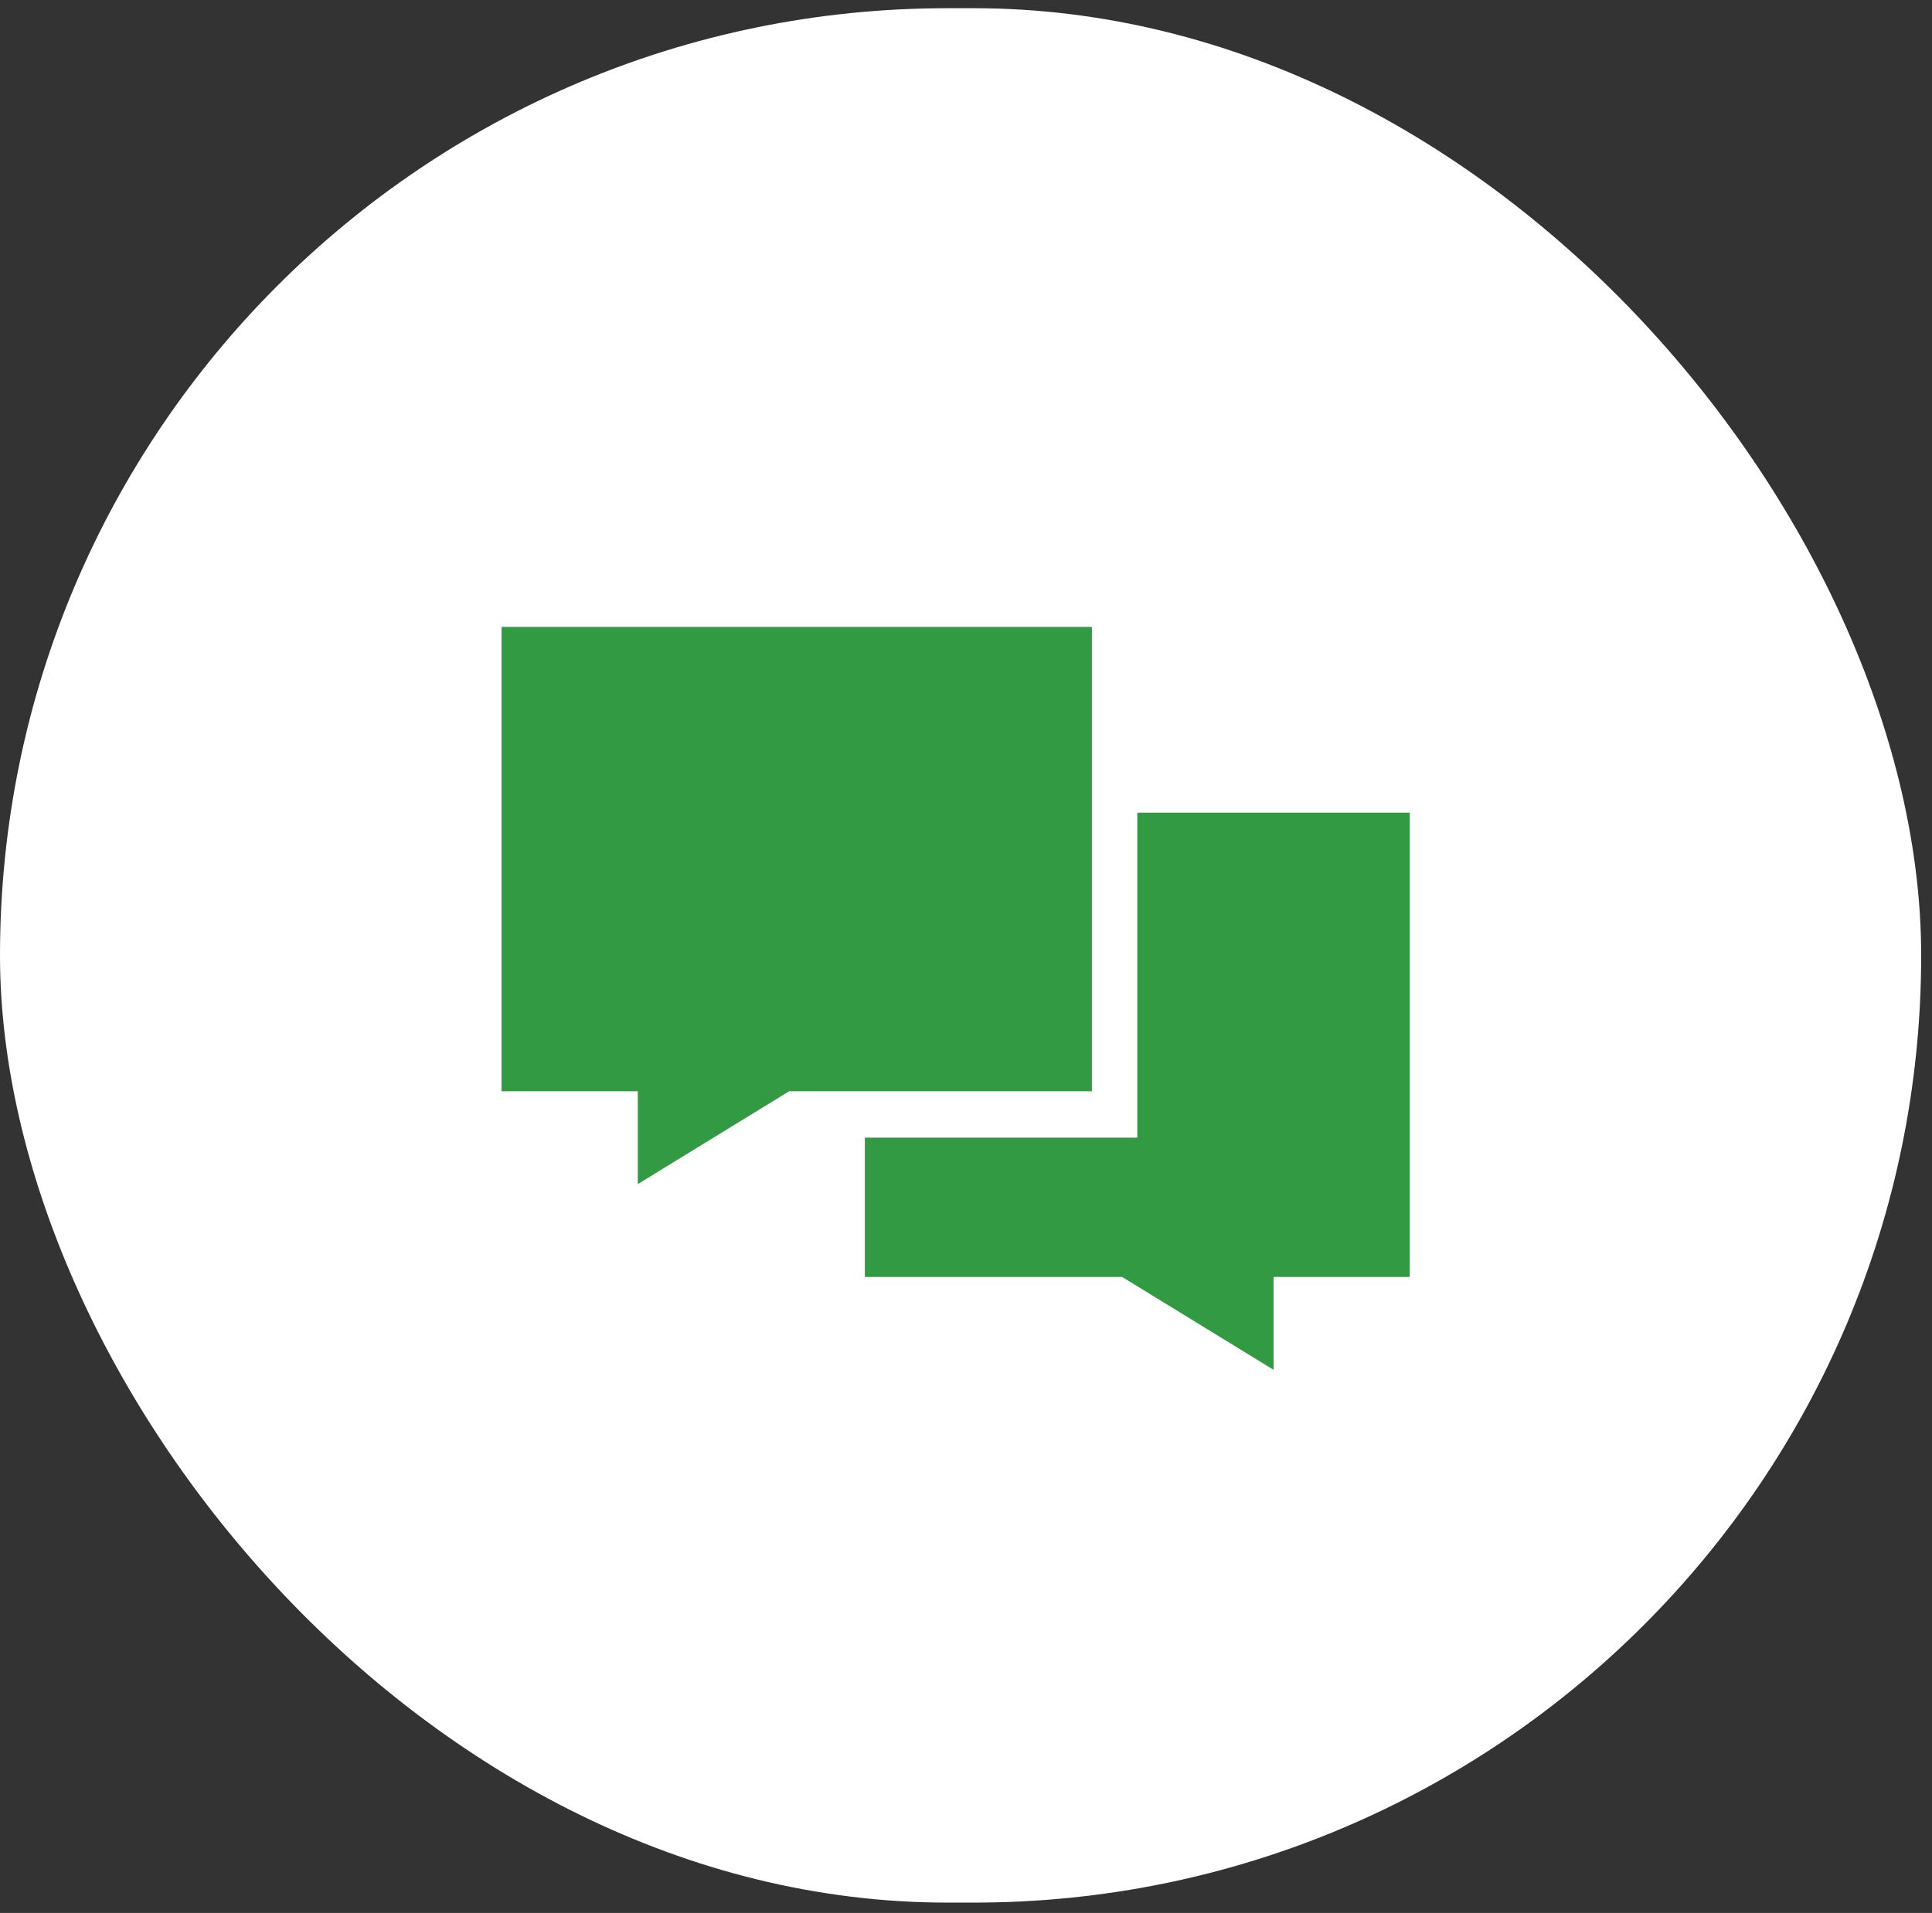
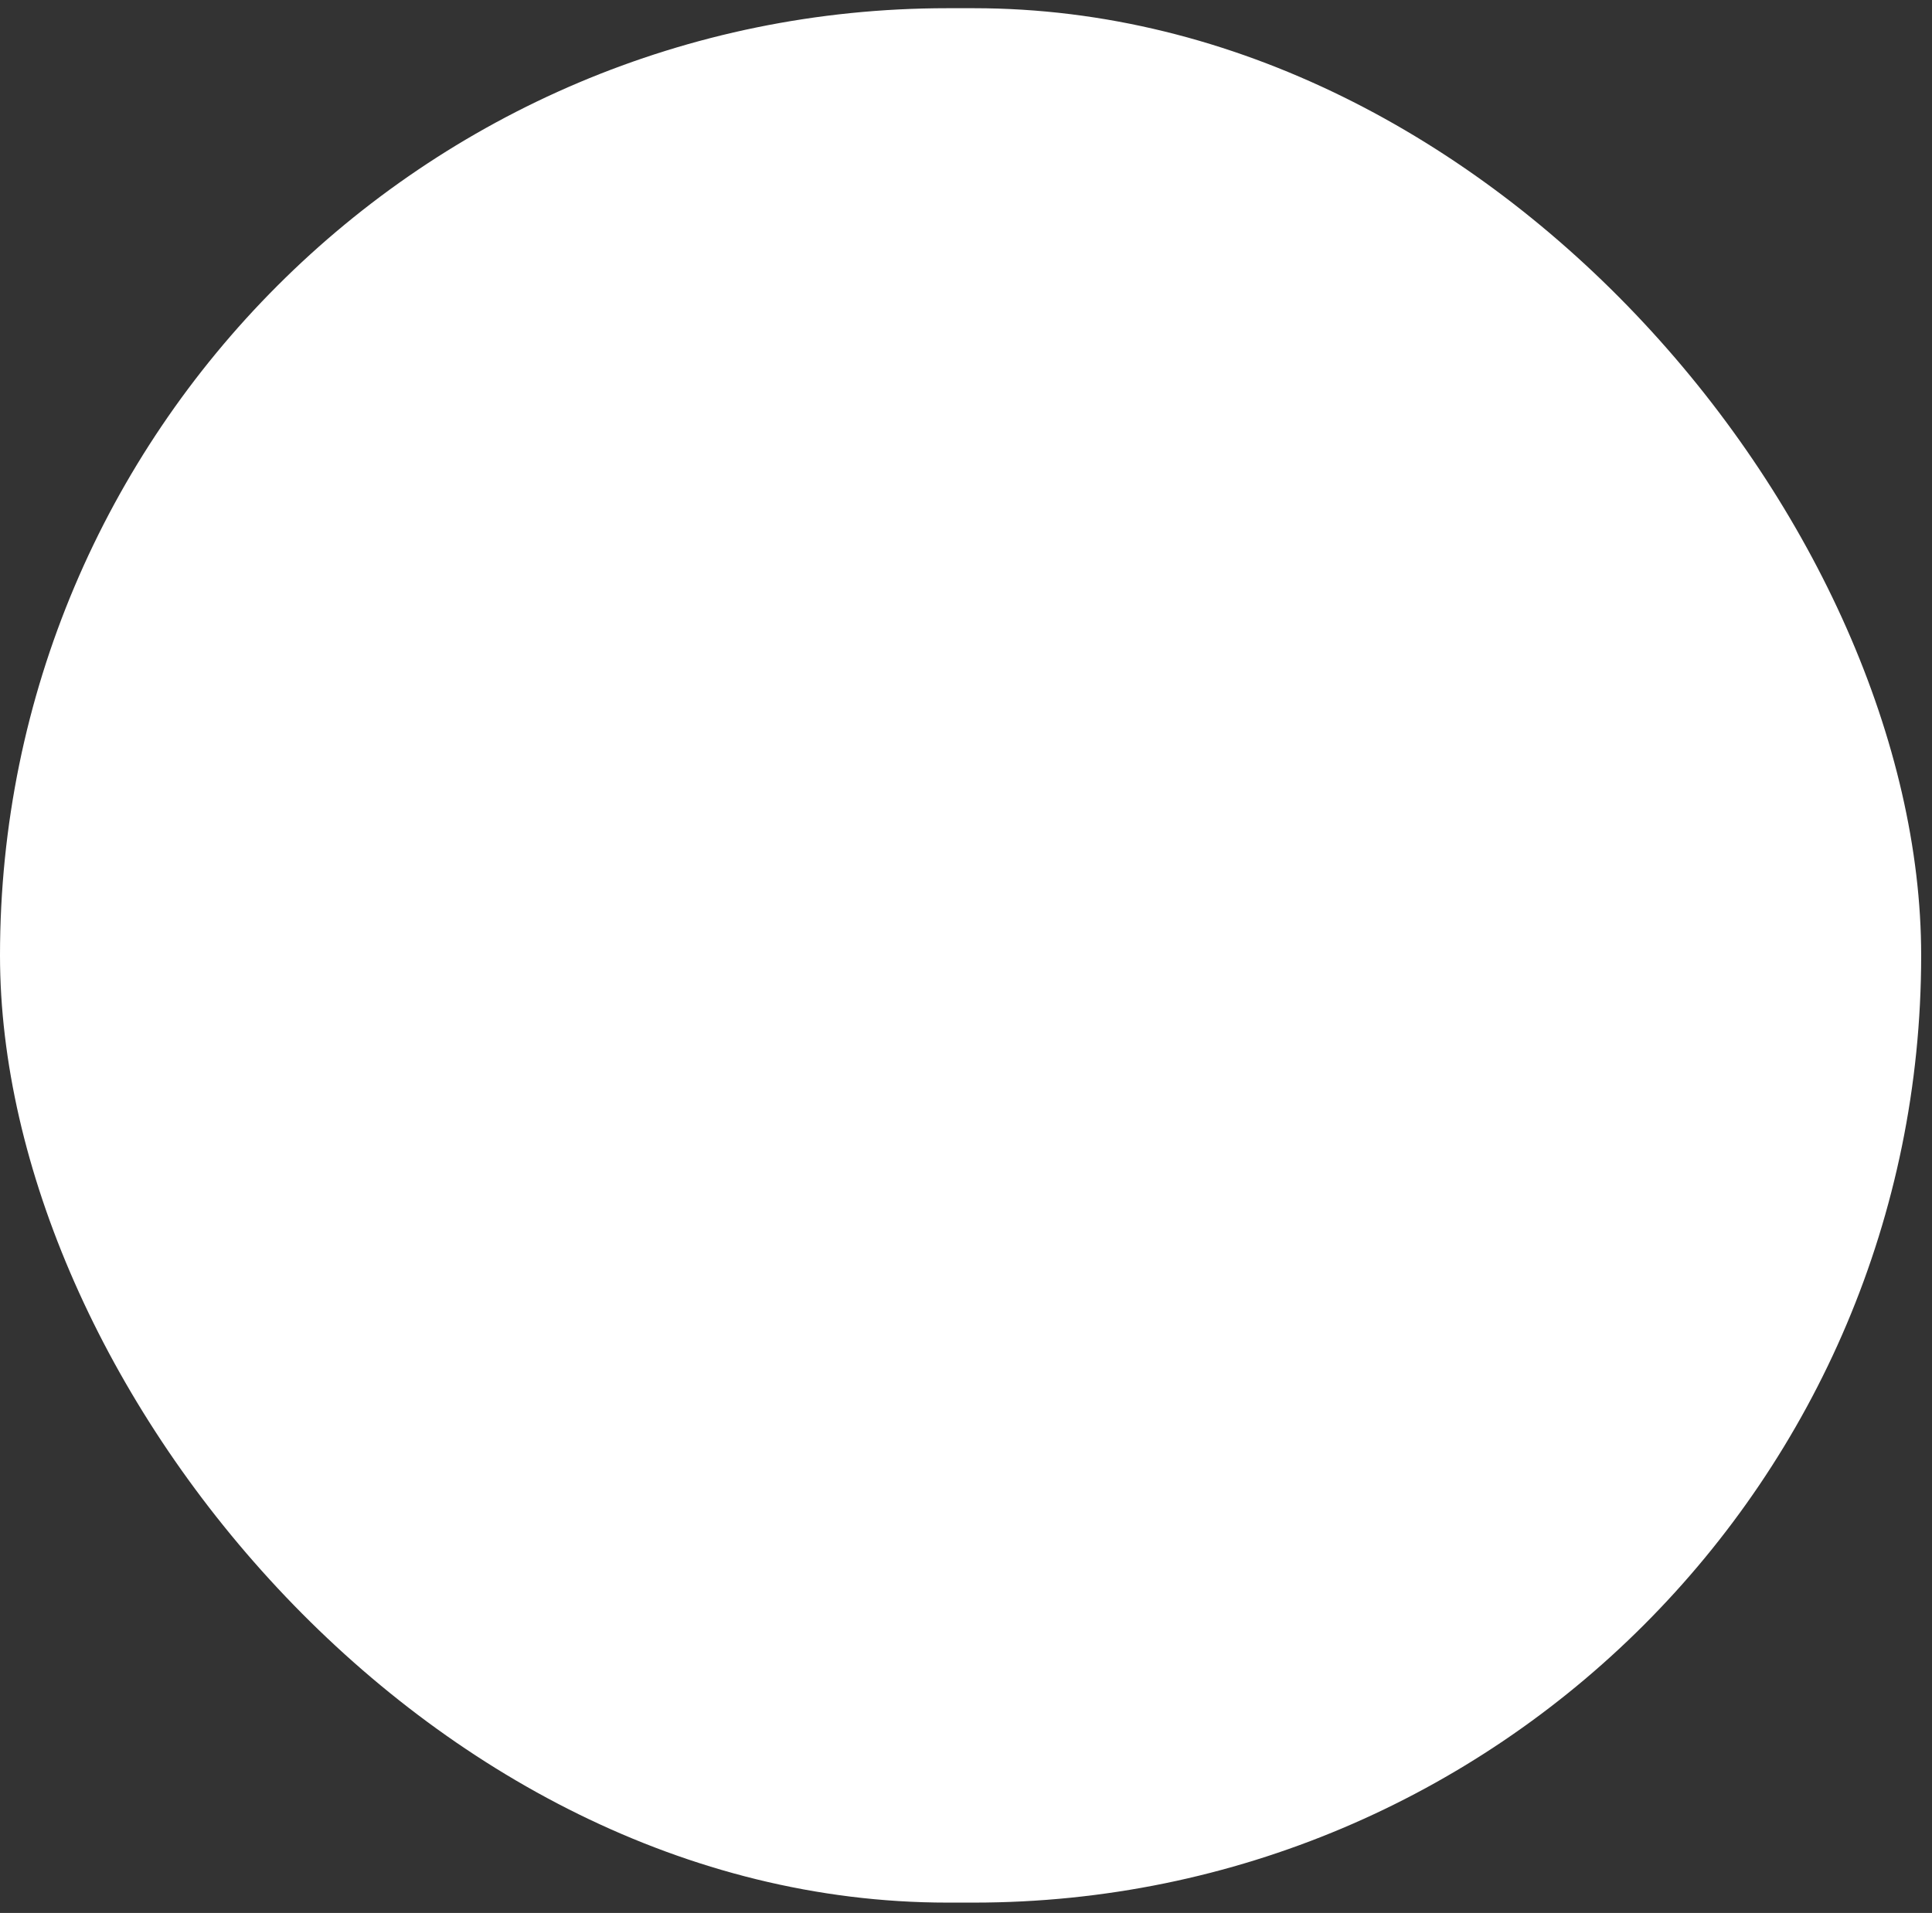
<svg xmlns="http://www.w3.org/2000/svg" width="104px" height="103px" viewBox="0 0 104 103" version="1.1">
  <rect x="0" y="0" width="104" height="103" fill="#333333" stroke="none" />
  <title>bewerber-triptychon-09</title>
  <g id="02-Bewerberseite" stroke="none" stroke-width="1" fill="none" fill-rule="evenodd">
    <g id="Website_bestwork_02-Bewerber_XL" transform="translate(-1008, -4762)">
      <g id="Triptychon-Module-Copy-3" transform="translate(0, 4676)">
        <g id="card" transform="translate(883, 22.442)">
          <g id="bewerber-triptychon-09" transform="translate(125, 64)">
            <rect id="Rectangle" fill="#FFFFFF" x="0" y="0" width="103.417" height="102" rx="51" />
-             <path d="M27,33.313 L58.778,33.313 L58.778,58.313 L42.484,58.313 L34.333,63.313 L34.333,58.313 L27,58.313 L27,33.313 Z M46.556,68.313 L46.556,60.813 L61.222,60.813 L61.222,43.313 L75.889,43.313 L75.889,68.313 L68.556,68.313 L68.556,73.313 L60.405,68.313 L46.556,68.313 Z" id="Shape" fill="#339A44" fill-rule="nonzero" />
          </g>
        </g>
      </g>
    </g>
  </g>
</svg>